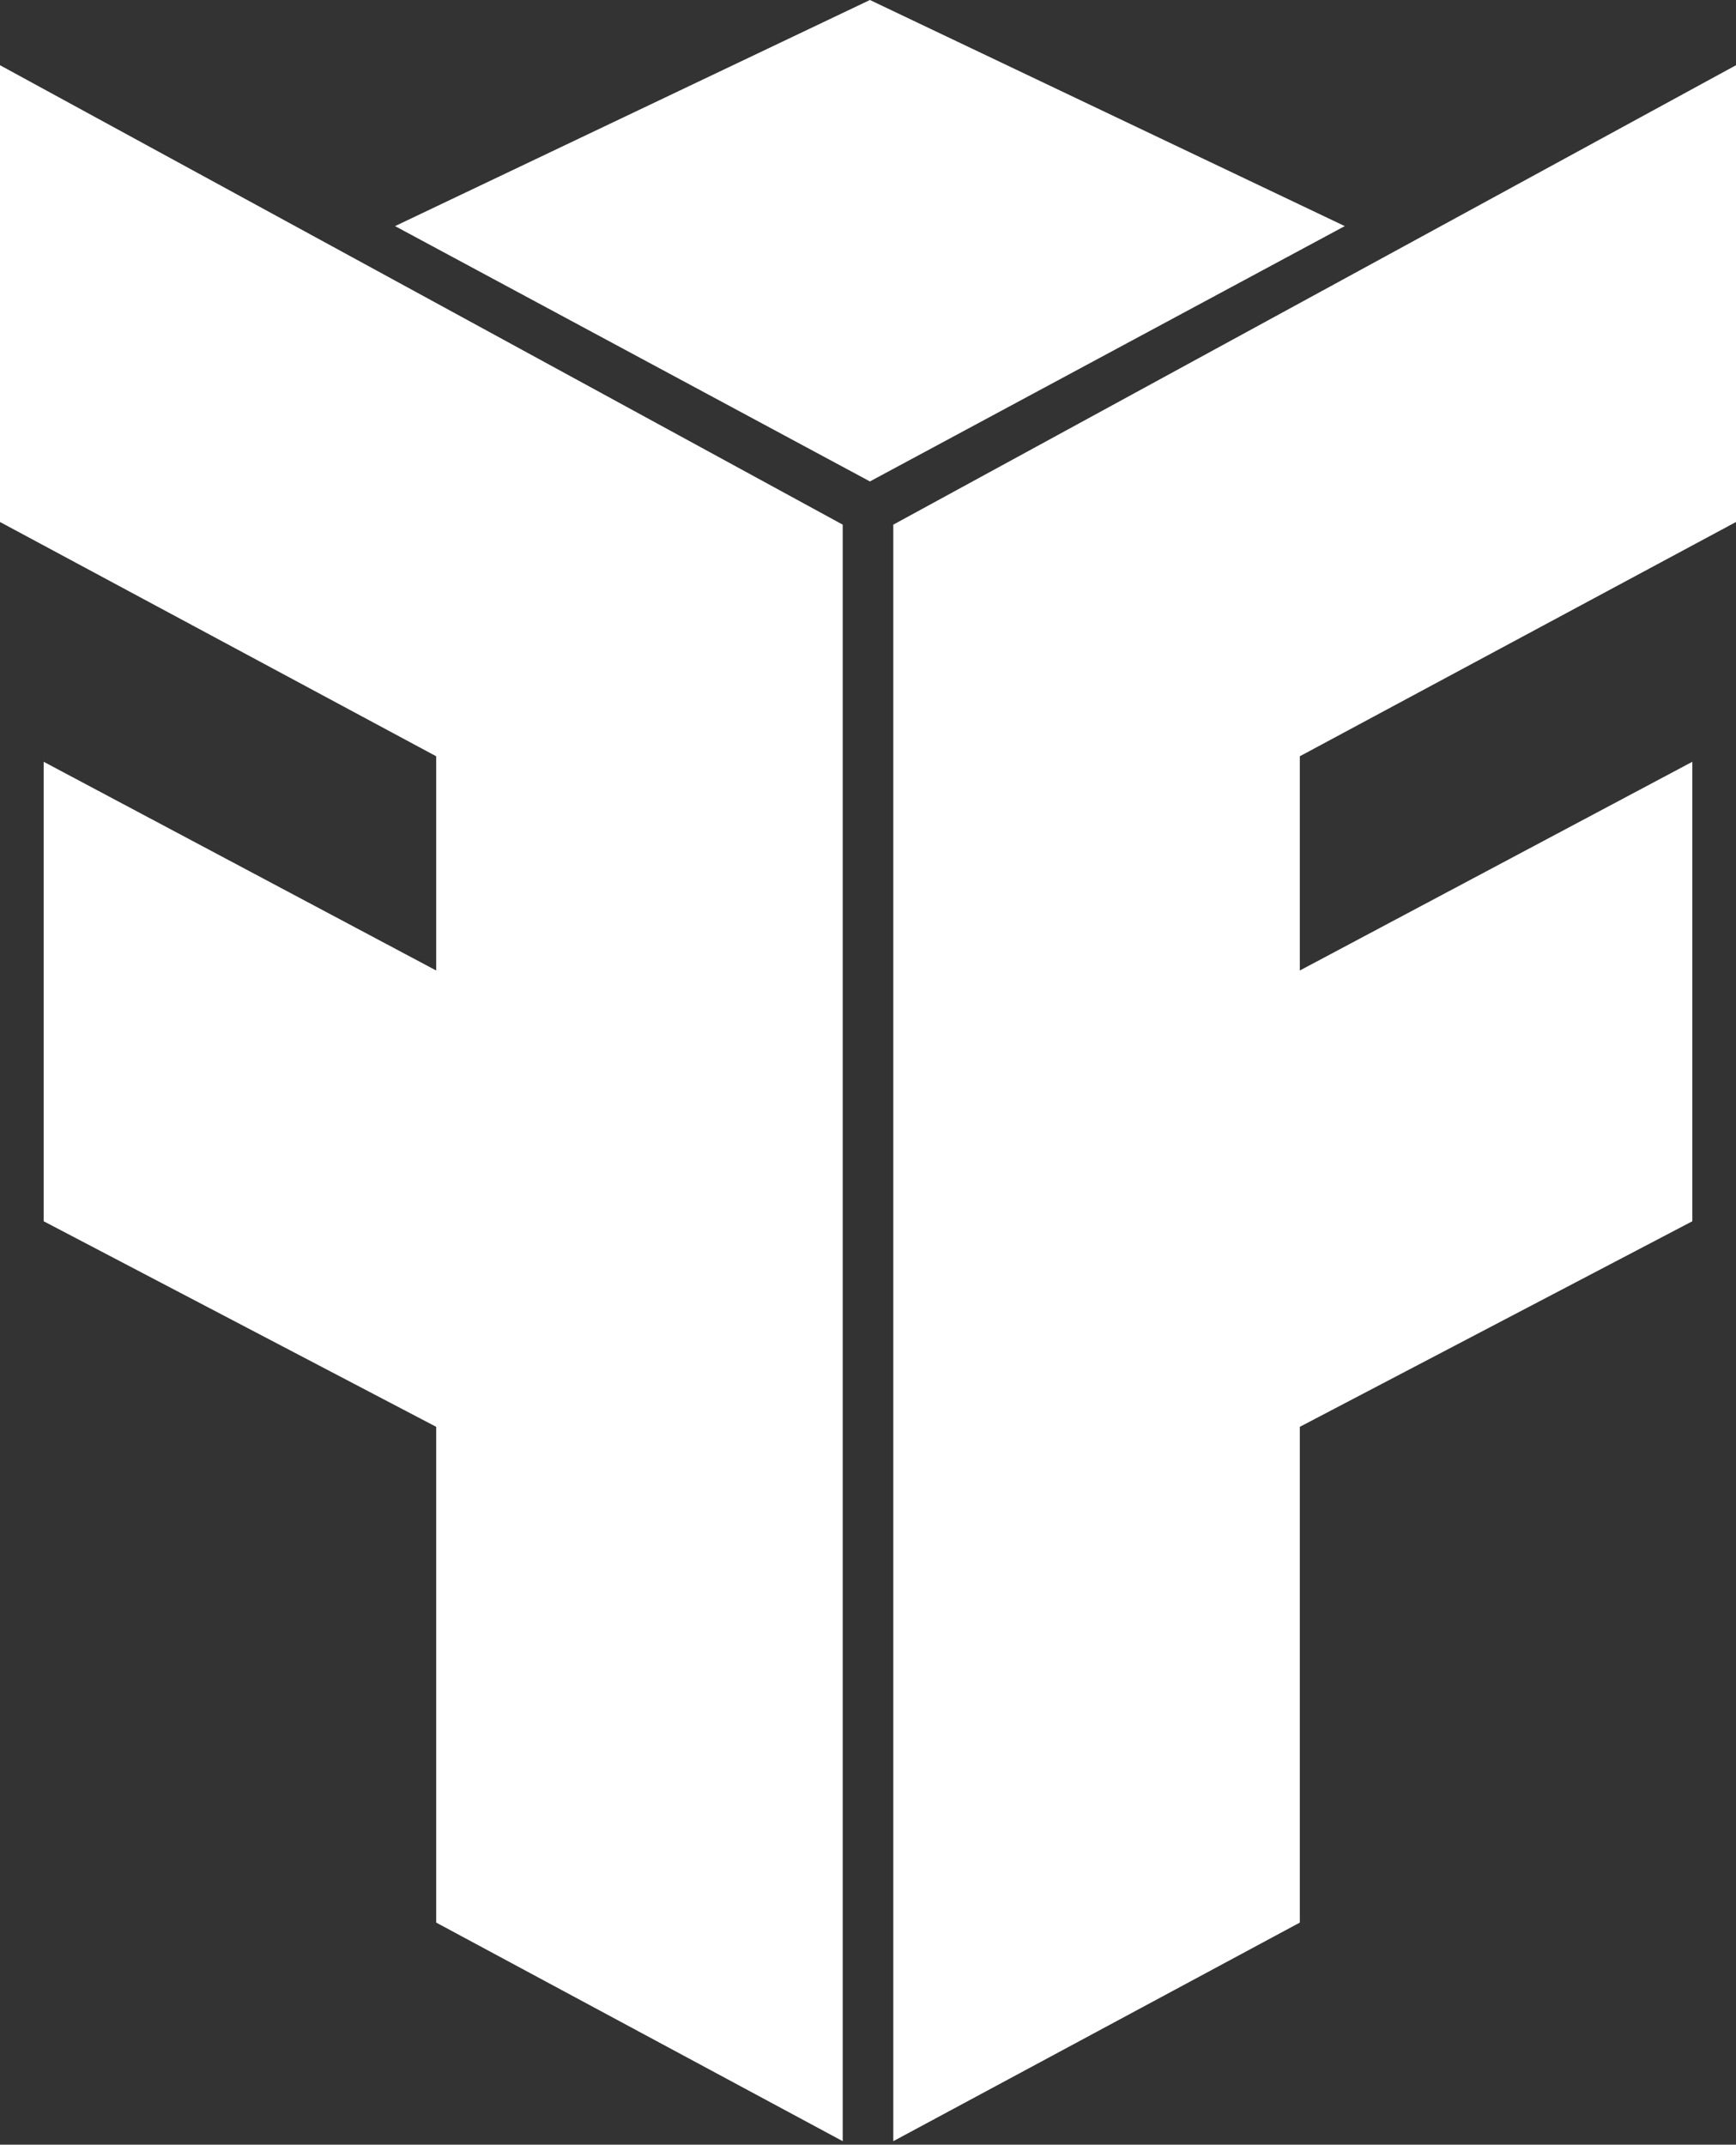
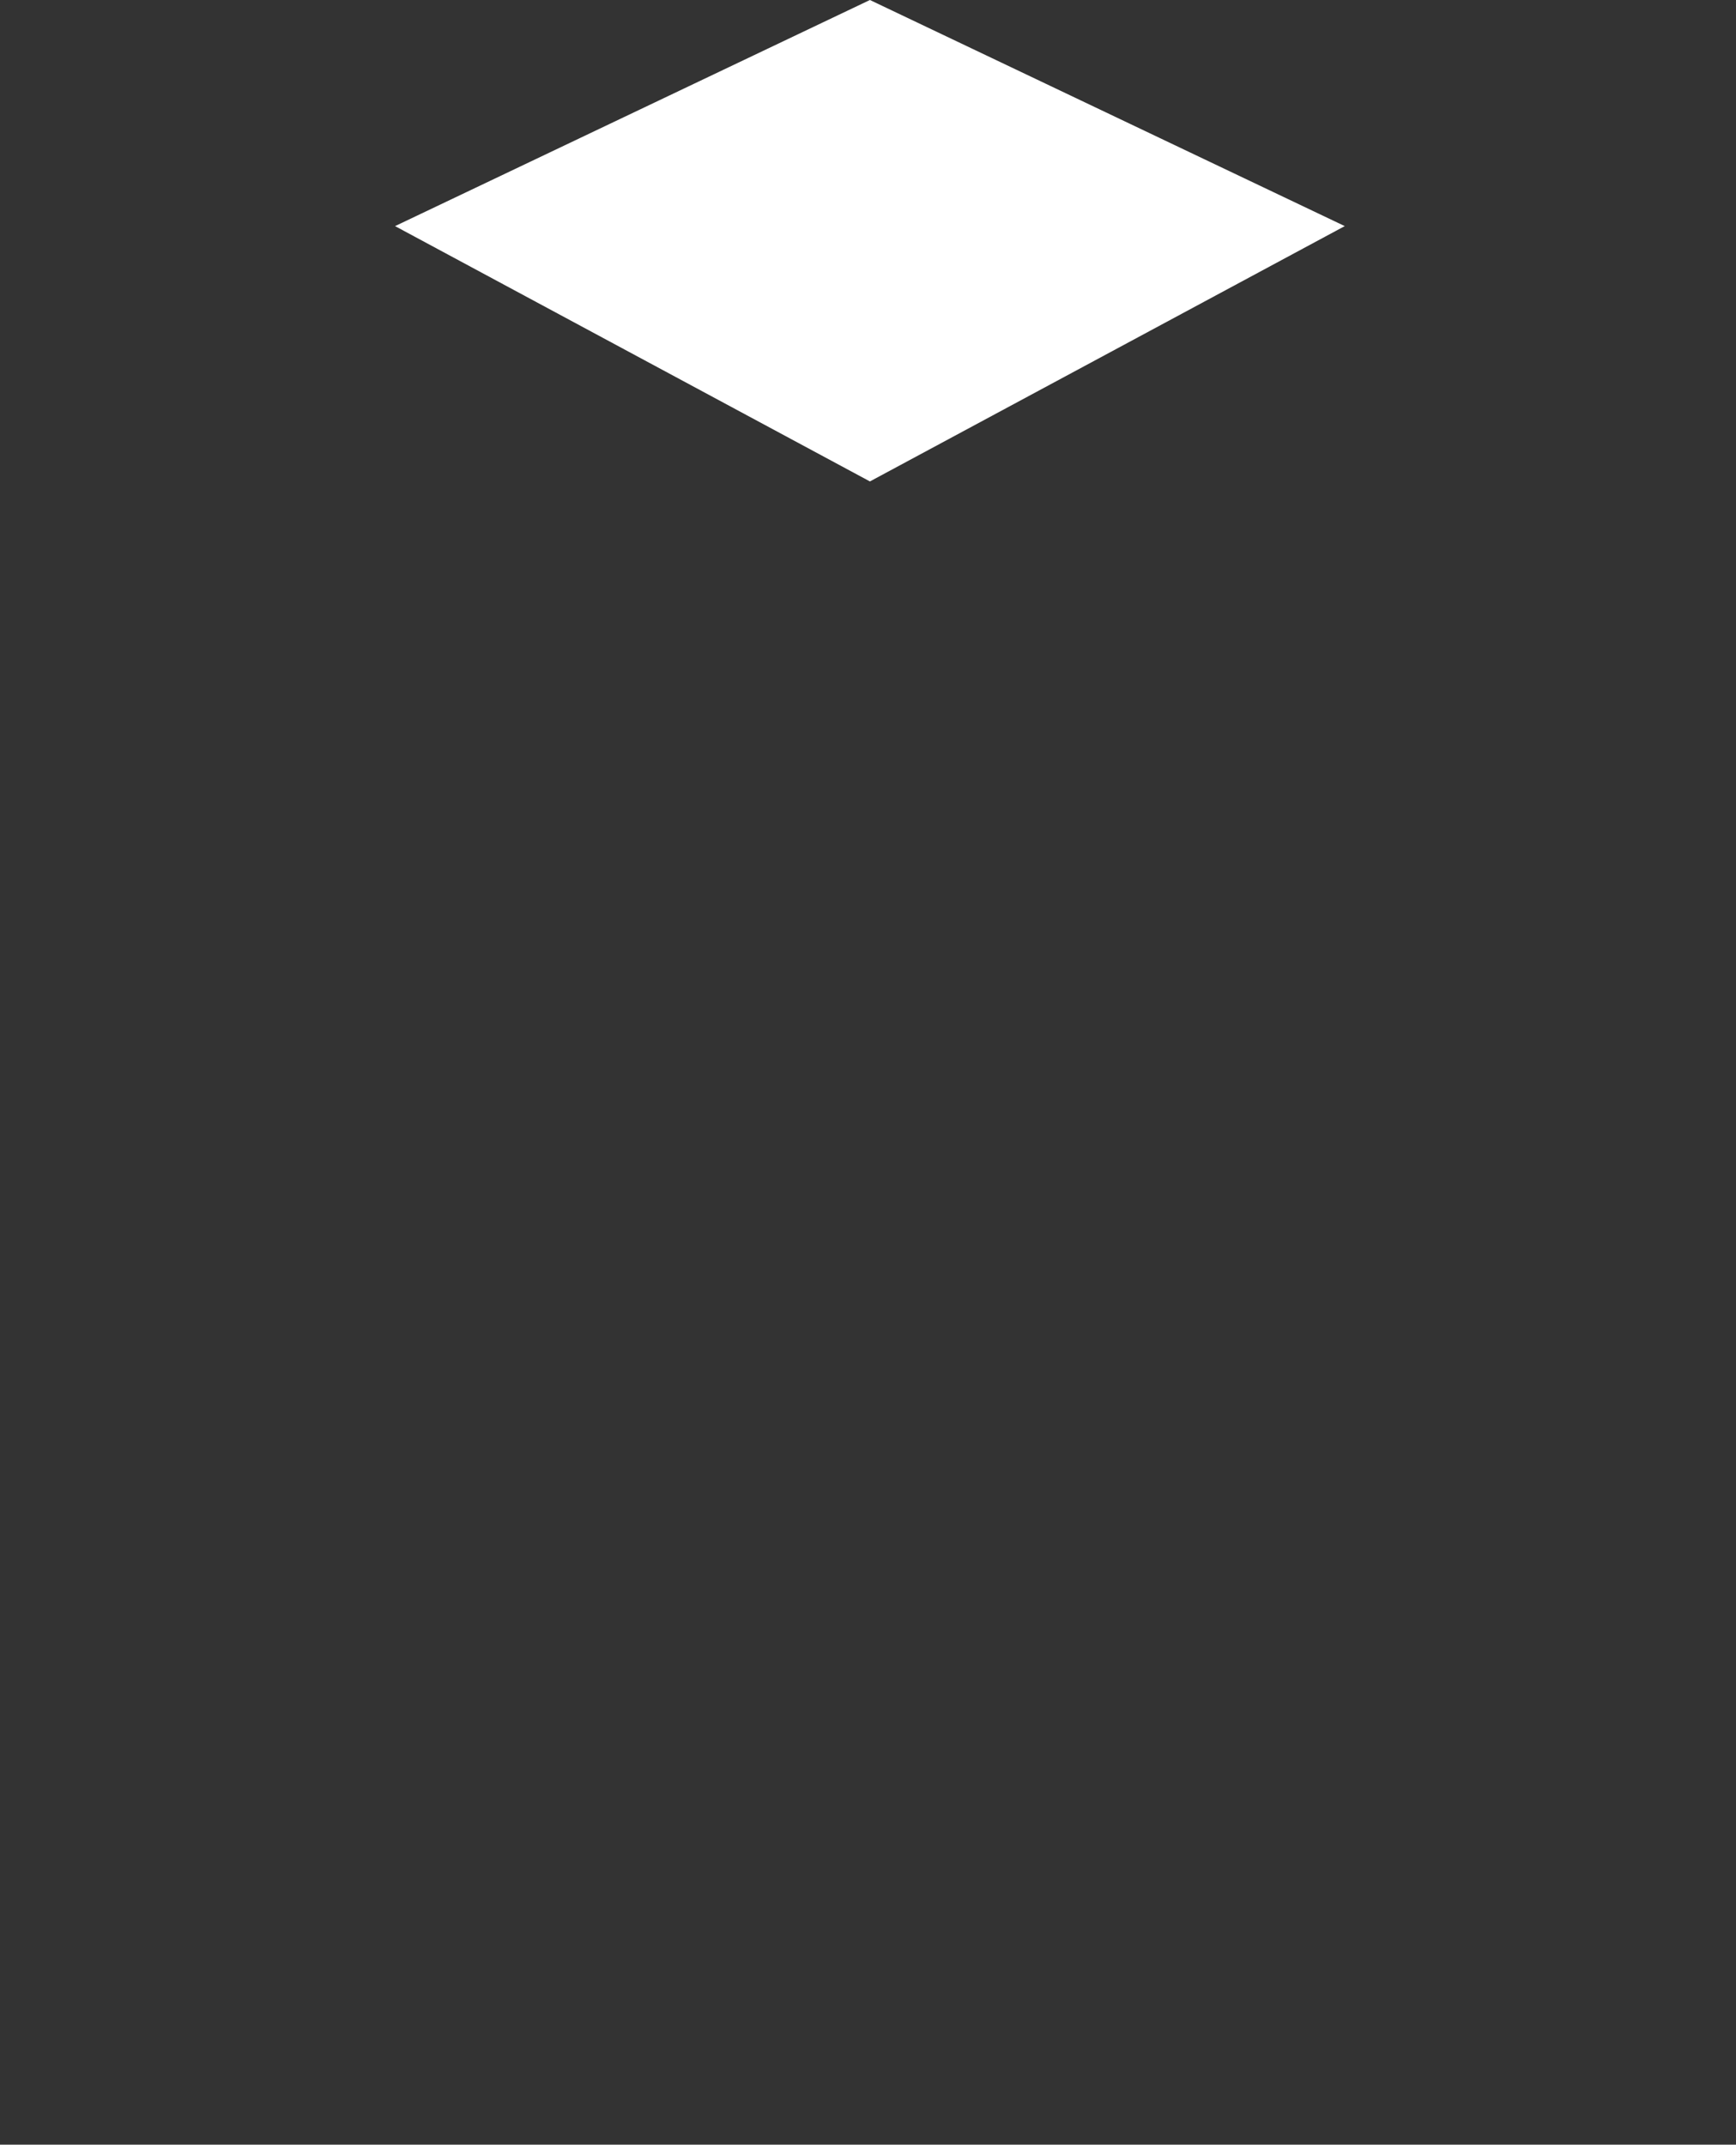
<svg xmlns="http://www.w3.org/2000/svg" width="400" height="494" viewBox="0 0 400 494" fill="none">
  <rect x="0" y="0" width="400" height="494" fill="#333333" stroke="none" />
-   <path d="M299.497 174.2L400 120.238V15.023L205.829 120.849V493.199L299.497 442.85V328.656L389.935 281.307V175.47L299.497 223.547V174.2Z" fill="white" />
-   <path d="M100.507 174.2L0 120.238V15.023L194.174 120.849V493.199L100.507 442.85V328.656L10.065 281.307V175.47L100.507 223.547V174.2Z" fill="white" />
  <path fill-rule="evenodd" clip-rule="evenodd" d="M200.441 0L91.027 52.081L200.441 110.894L309.852 52.081L200.441 0Z" fill="white" />
</svg>